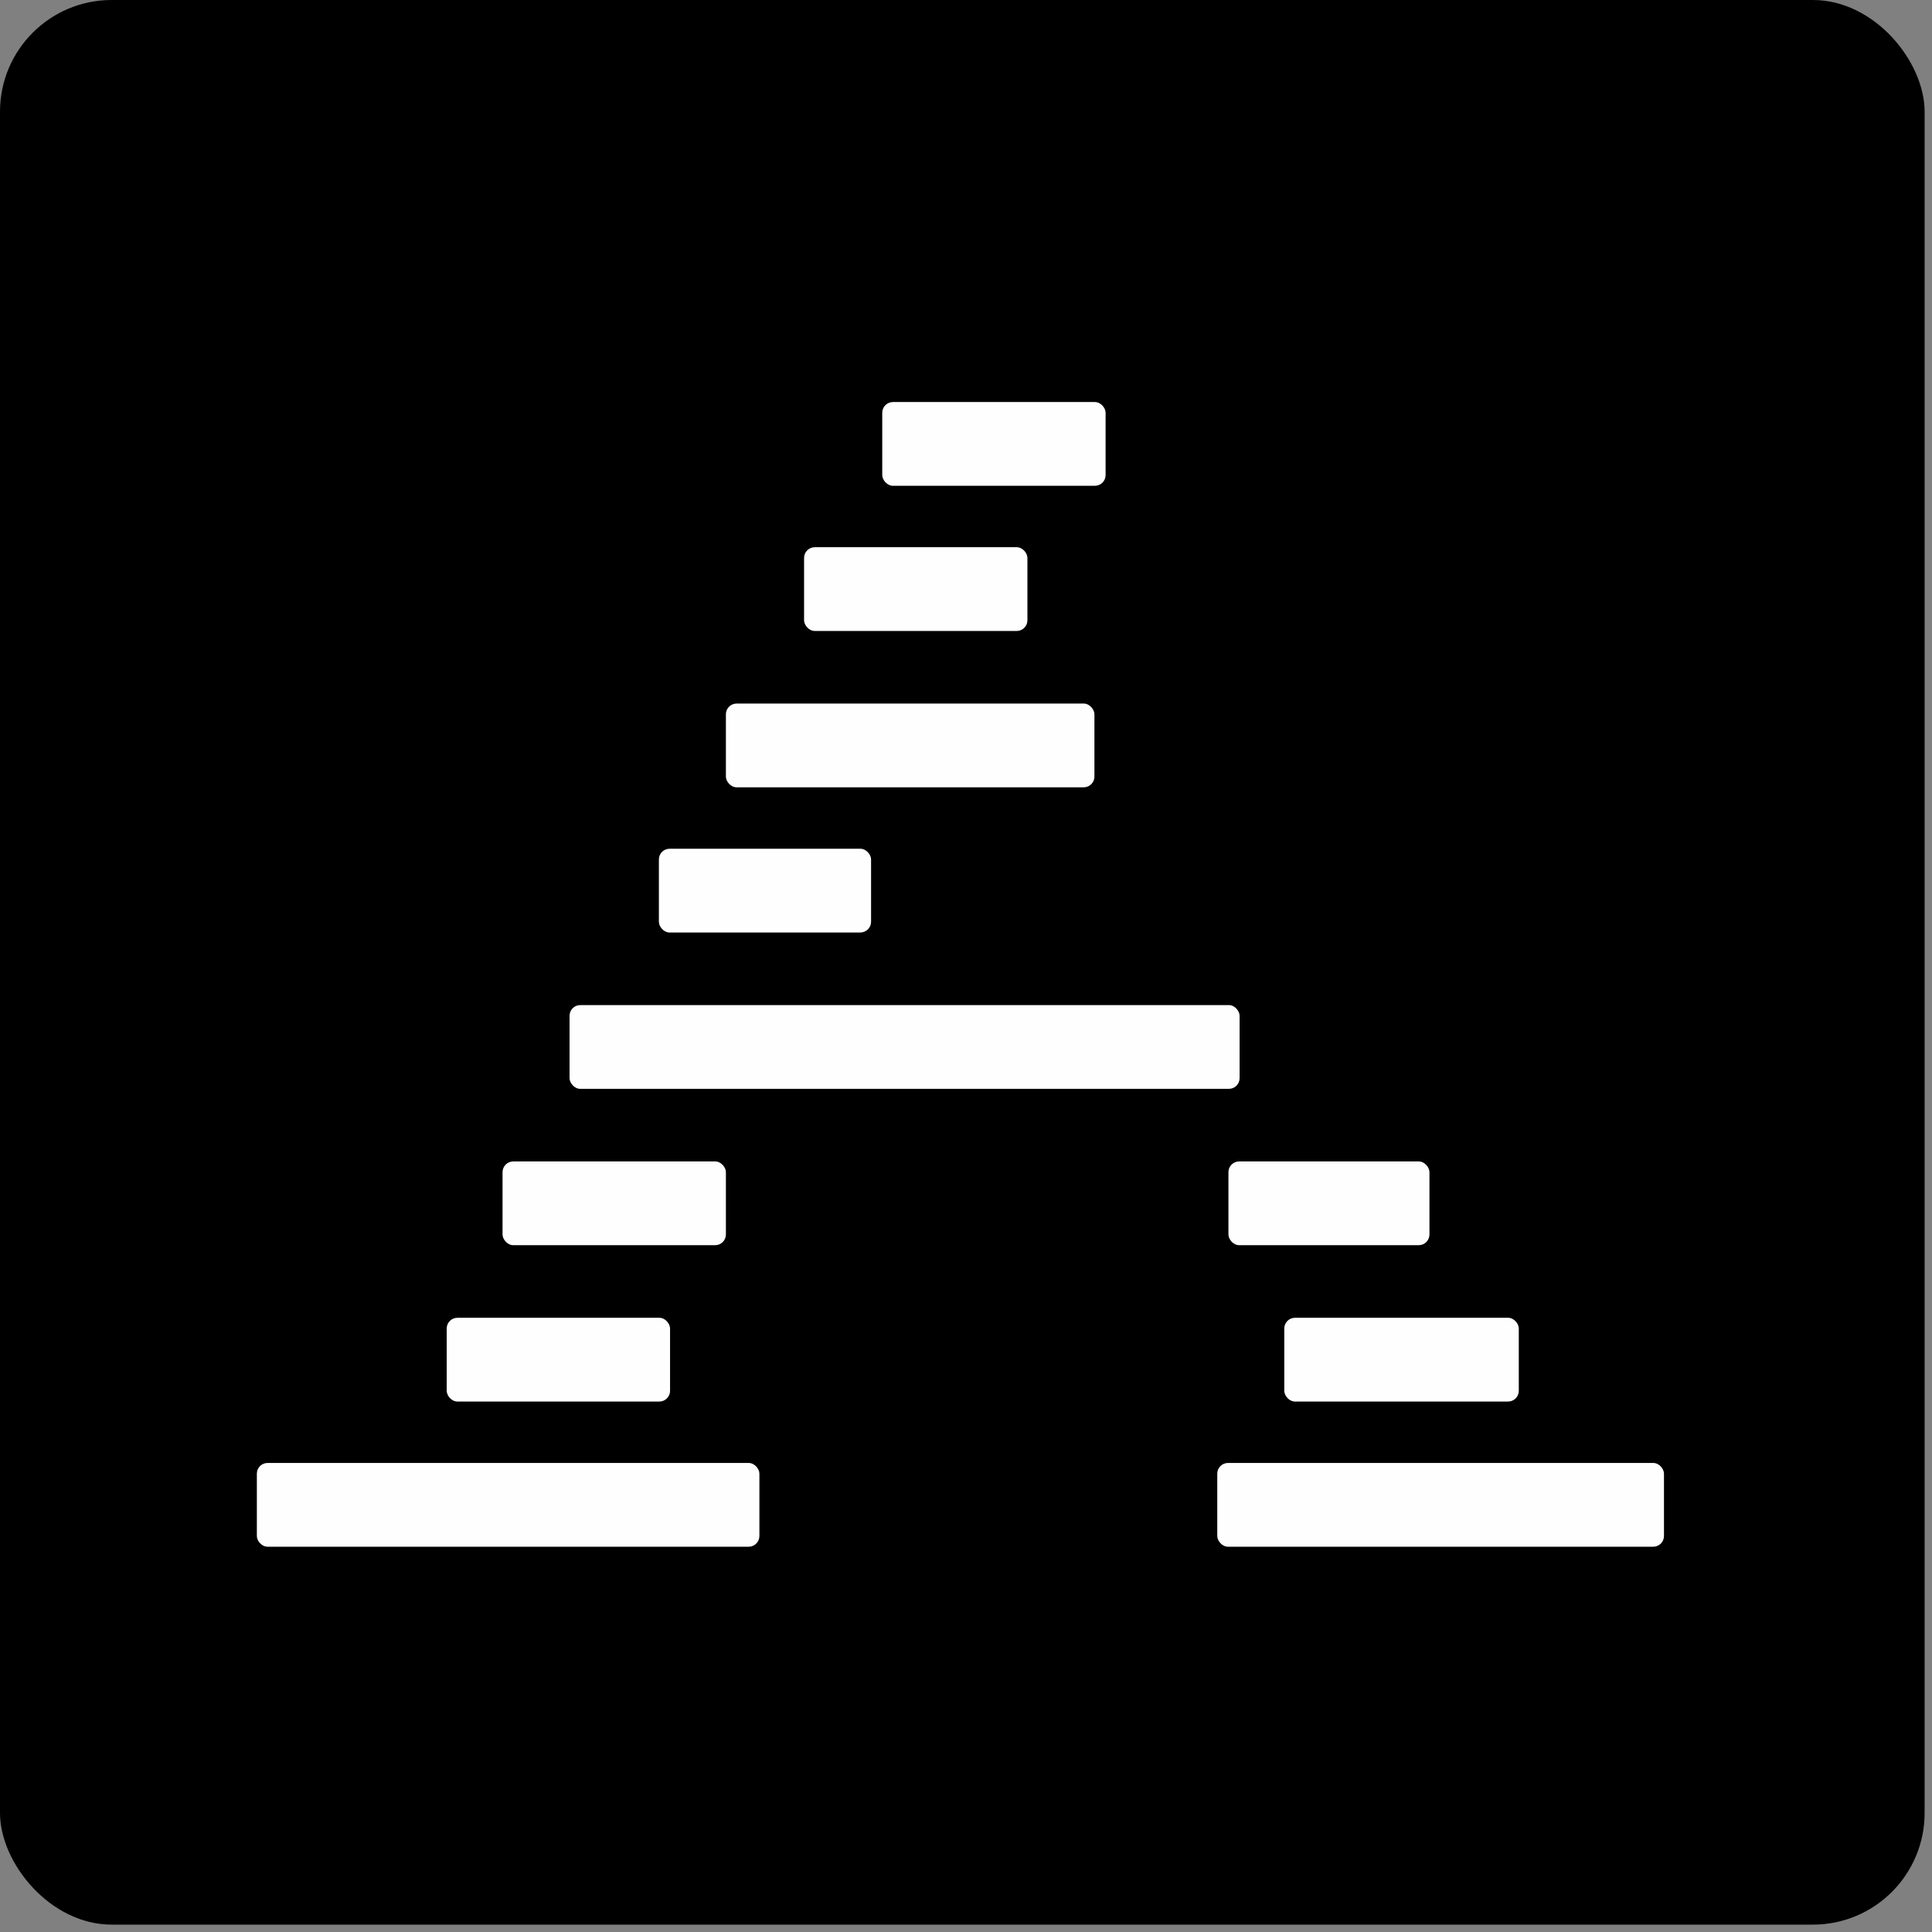
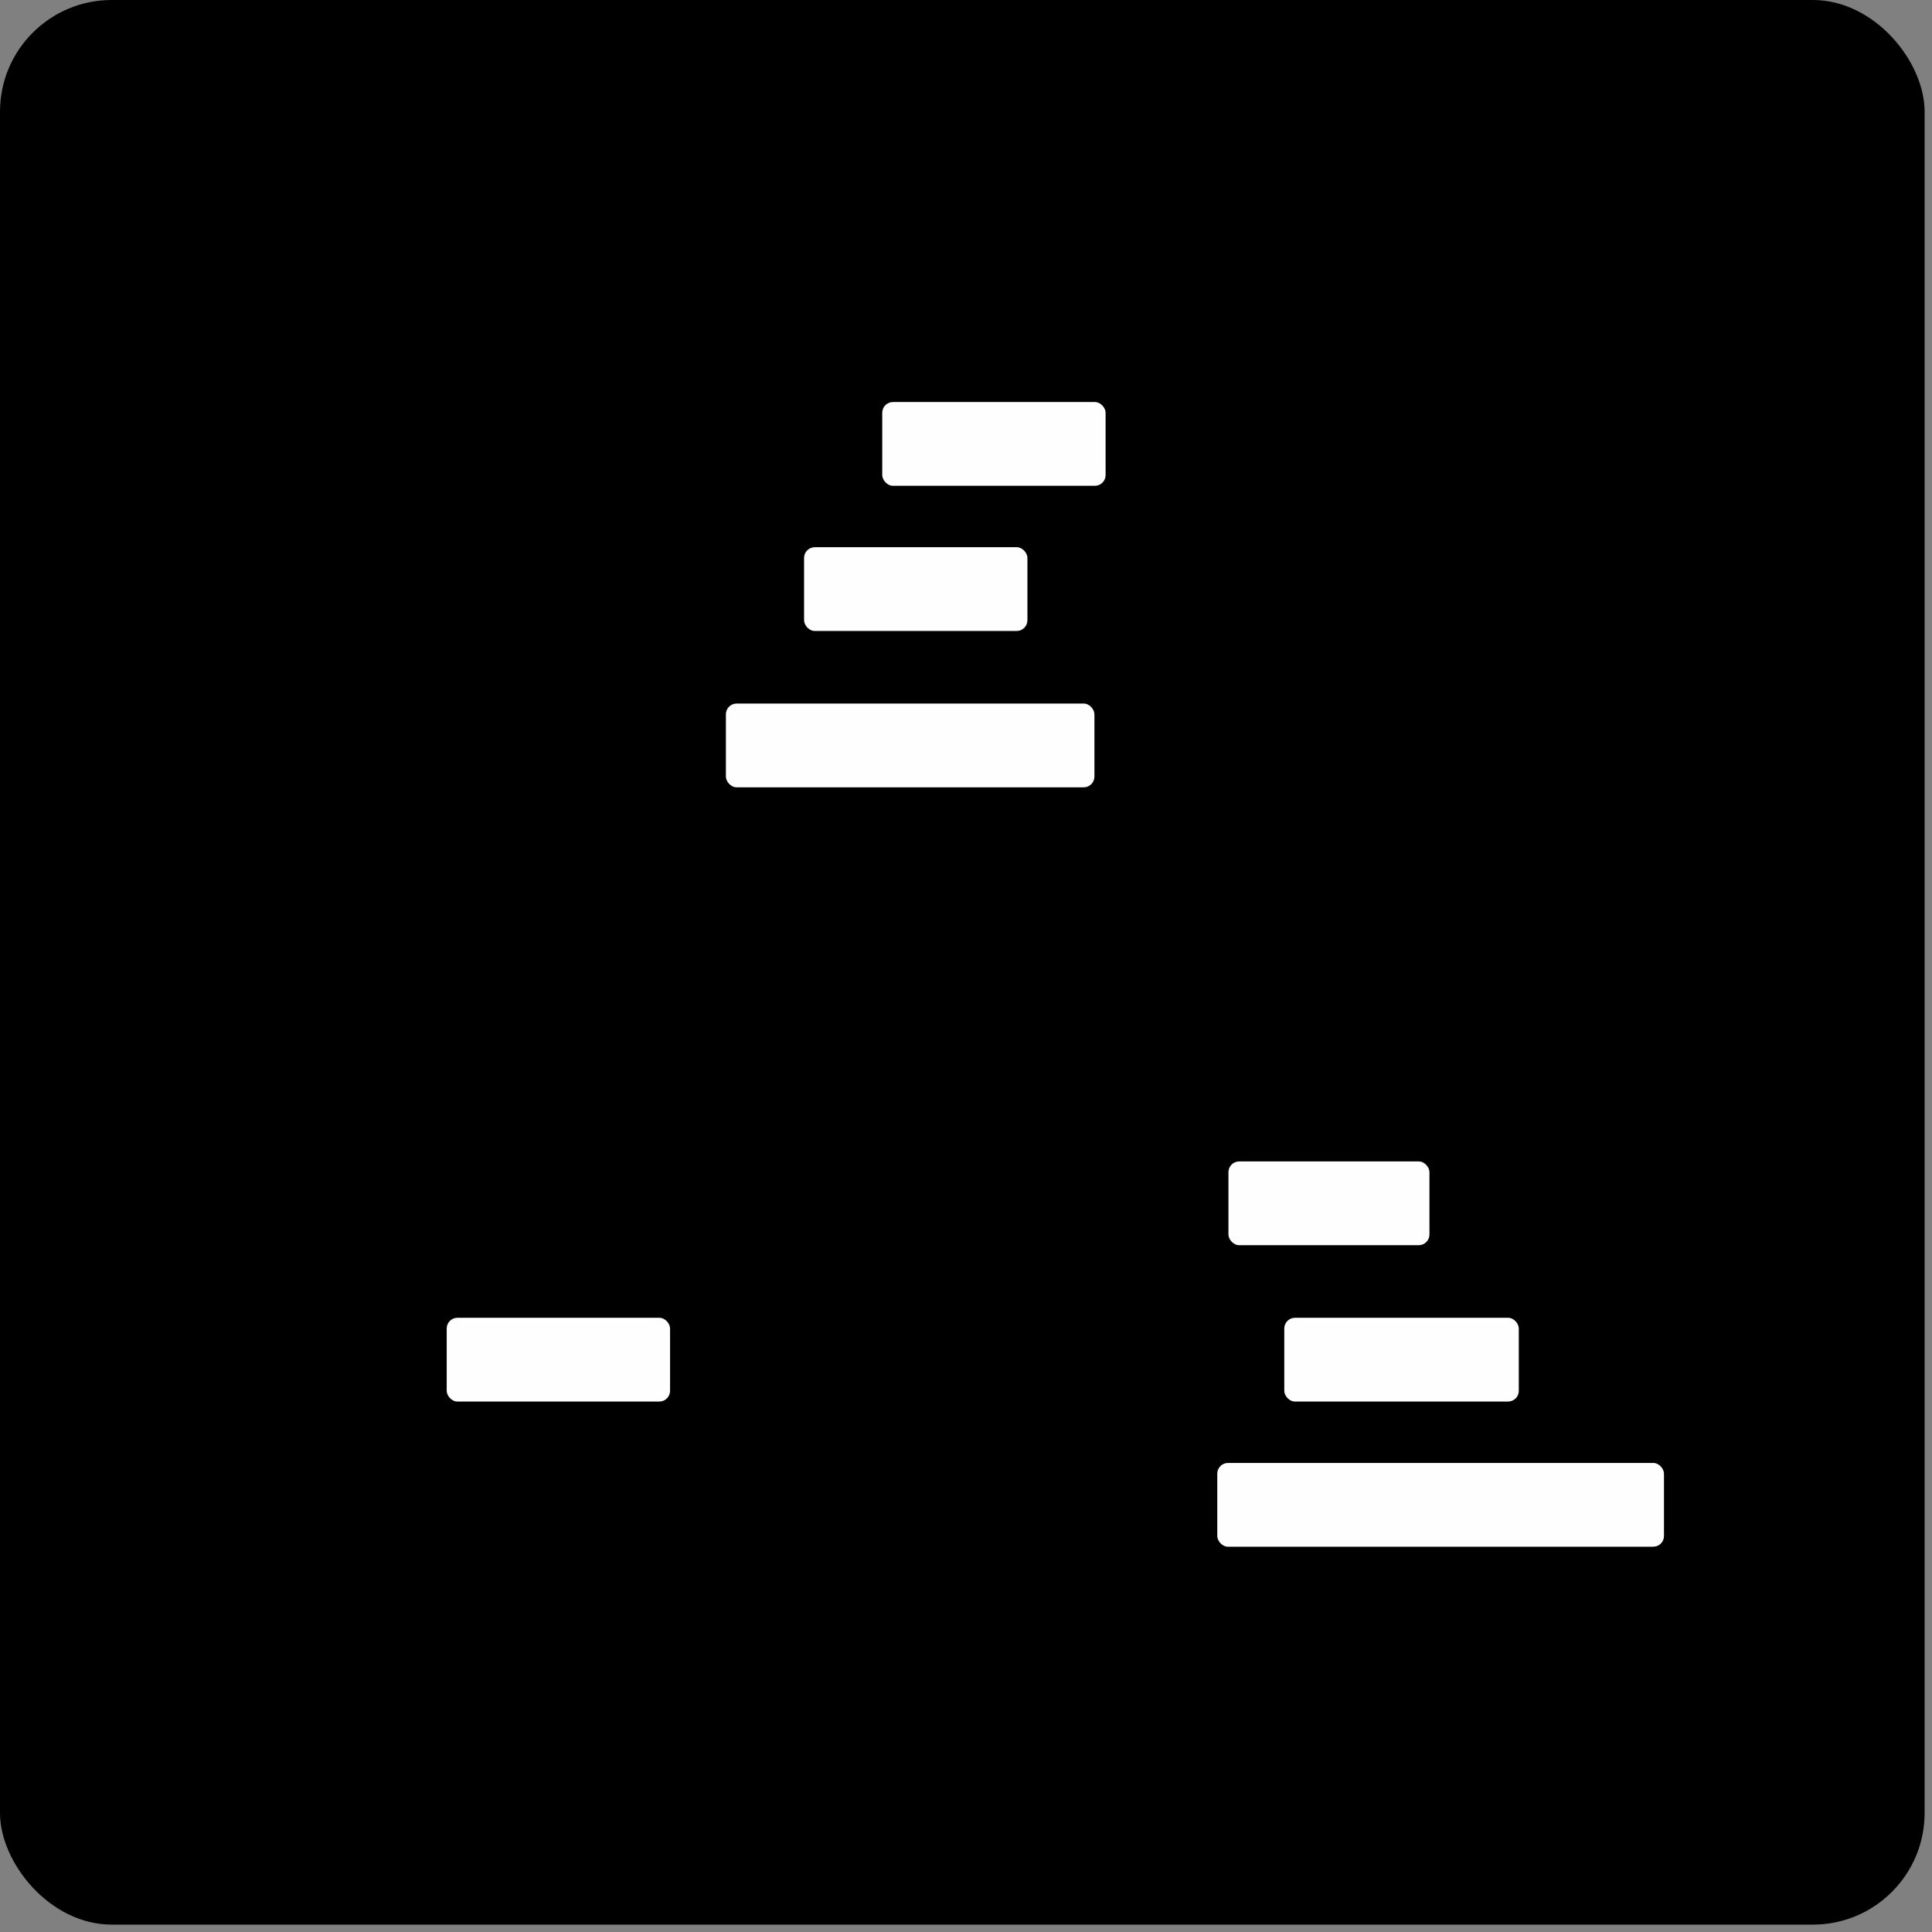
<svg xmlns="http://www.w3.org/2000/svg" width="173" height="173" viewBox="0 0 173 173" fill="none">
  <rect x="0" y="0" width="173" height="173" fill="#808080" stroke="none" />
  <rect width="172.339" height="172.339" rx="10" fill="black" />
  <rect x="79" y="36" width="20" height="7.5" rx="0.96" fill="#FFFEFE" />
  <rect x="72" y="49" width="20" height="7.5" rx="0.96" fill="#FFFEFE" />
  <rect x="65" y="63" width="33" height="7.5" rx="0.96" fill="#FFFEFE" />
-   <rect x="59" y="76" width="19" height="7.5" rx="0.96" fill="#FFFEFE" />
-   <rect x="51" y="90" width="60" height="7.5" rx="0.96" fill="#FFFEFE" />
-   <rect x="45" y="104" width="20" height="7.5" rx="0.96" fill="#FFFEFE" />
  <rect x="110" y="104" width="18" height="7.5" rx="0.96" fill="#FFFEFE" />
  <rect x="40" y="118" width="20" height="7.5" rx="0.96" fill="#FFFEFE" />
  <rect x="115" y="118" width="21" height="7.5" rx="0.96" fill="#FFFEFE" />
-   <rect x="23" y="131" width="45" height="7.5" rx="0.96" fill="#FFFEFE" />
  <rect x="109" y="131" width="40" height="7.5" rx="0.96" fill="#FFFEFE" />
</svg>